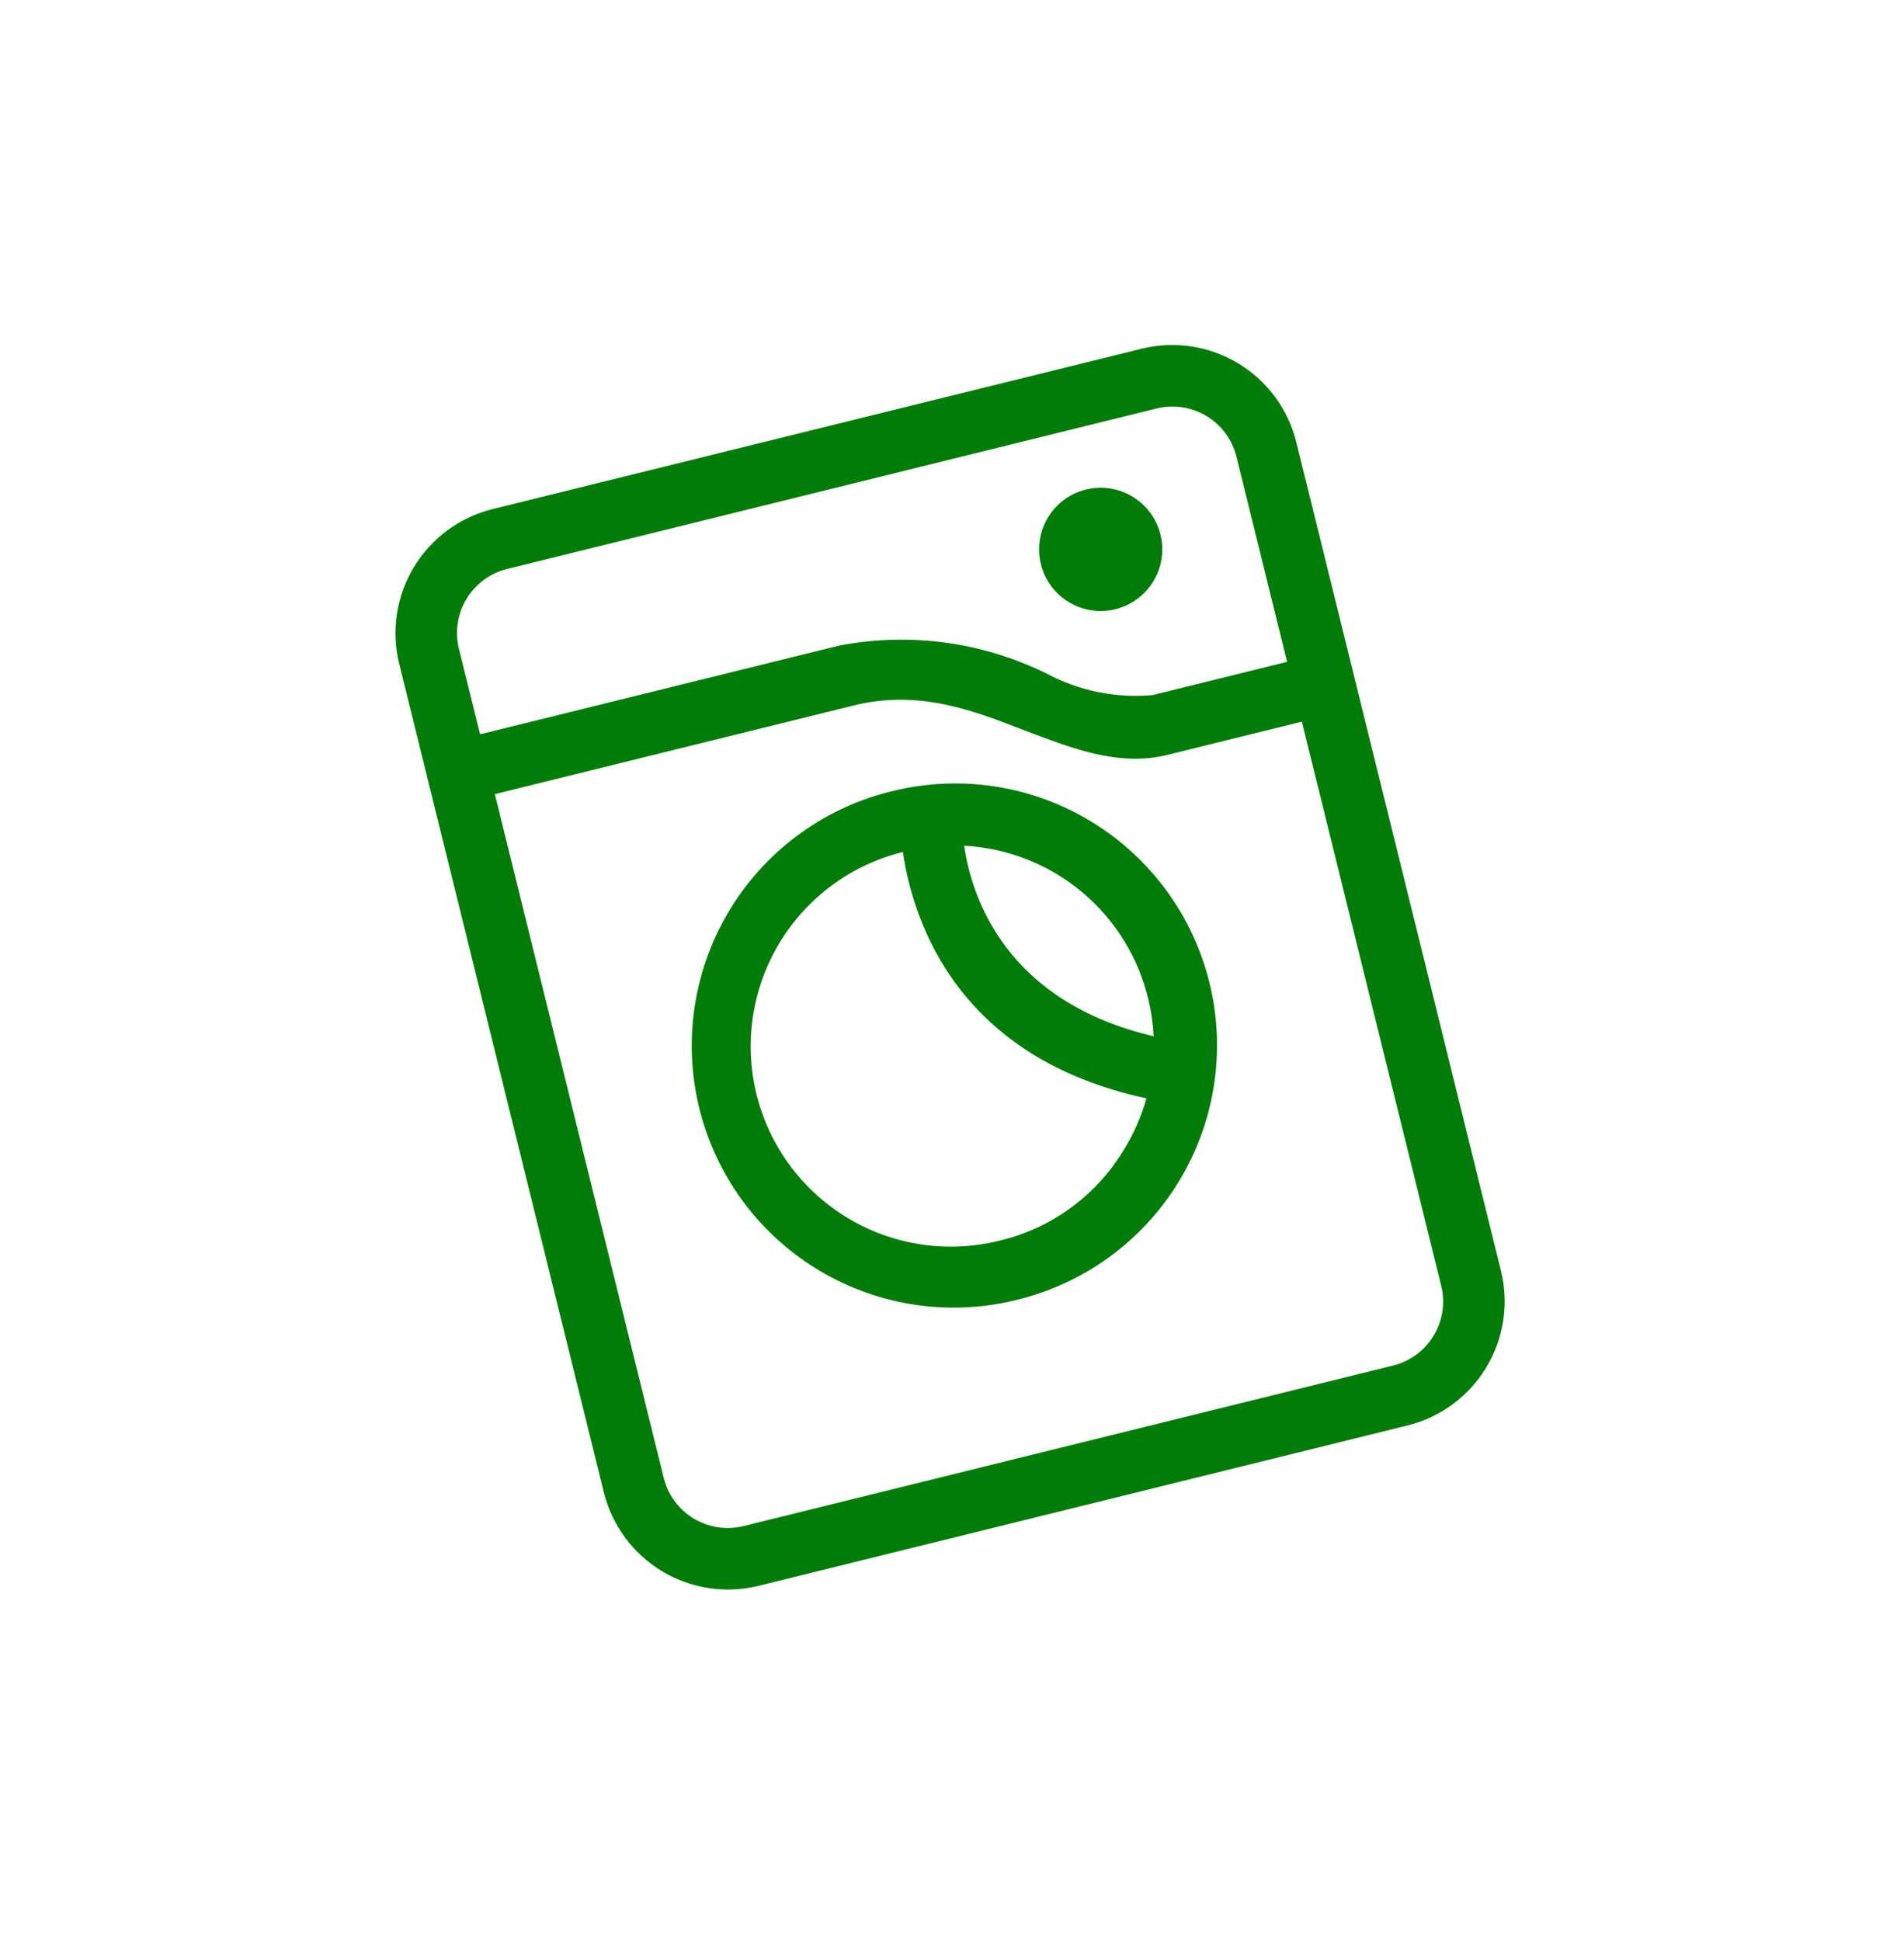
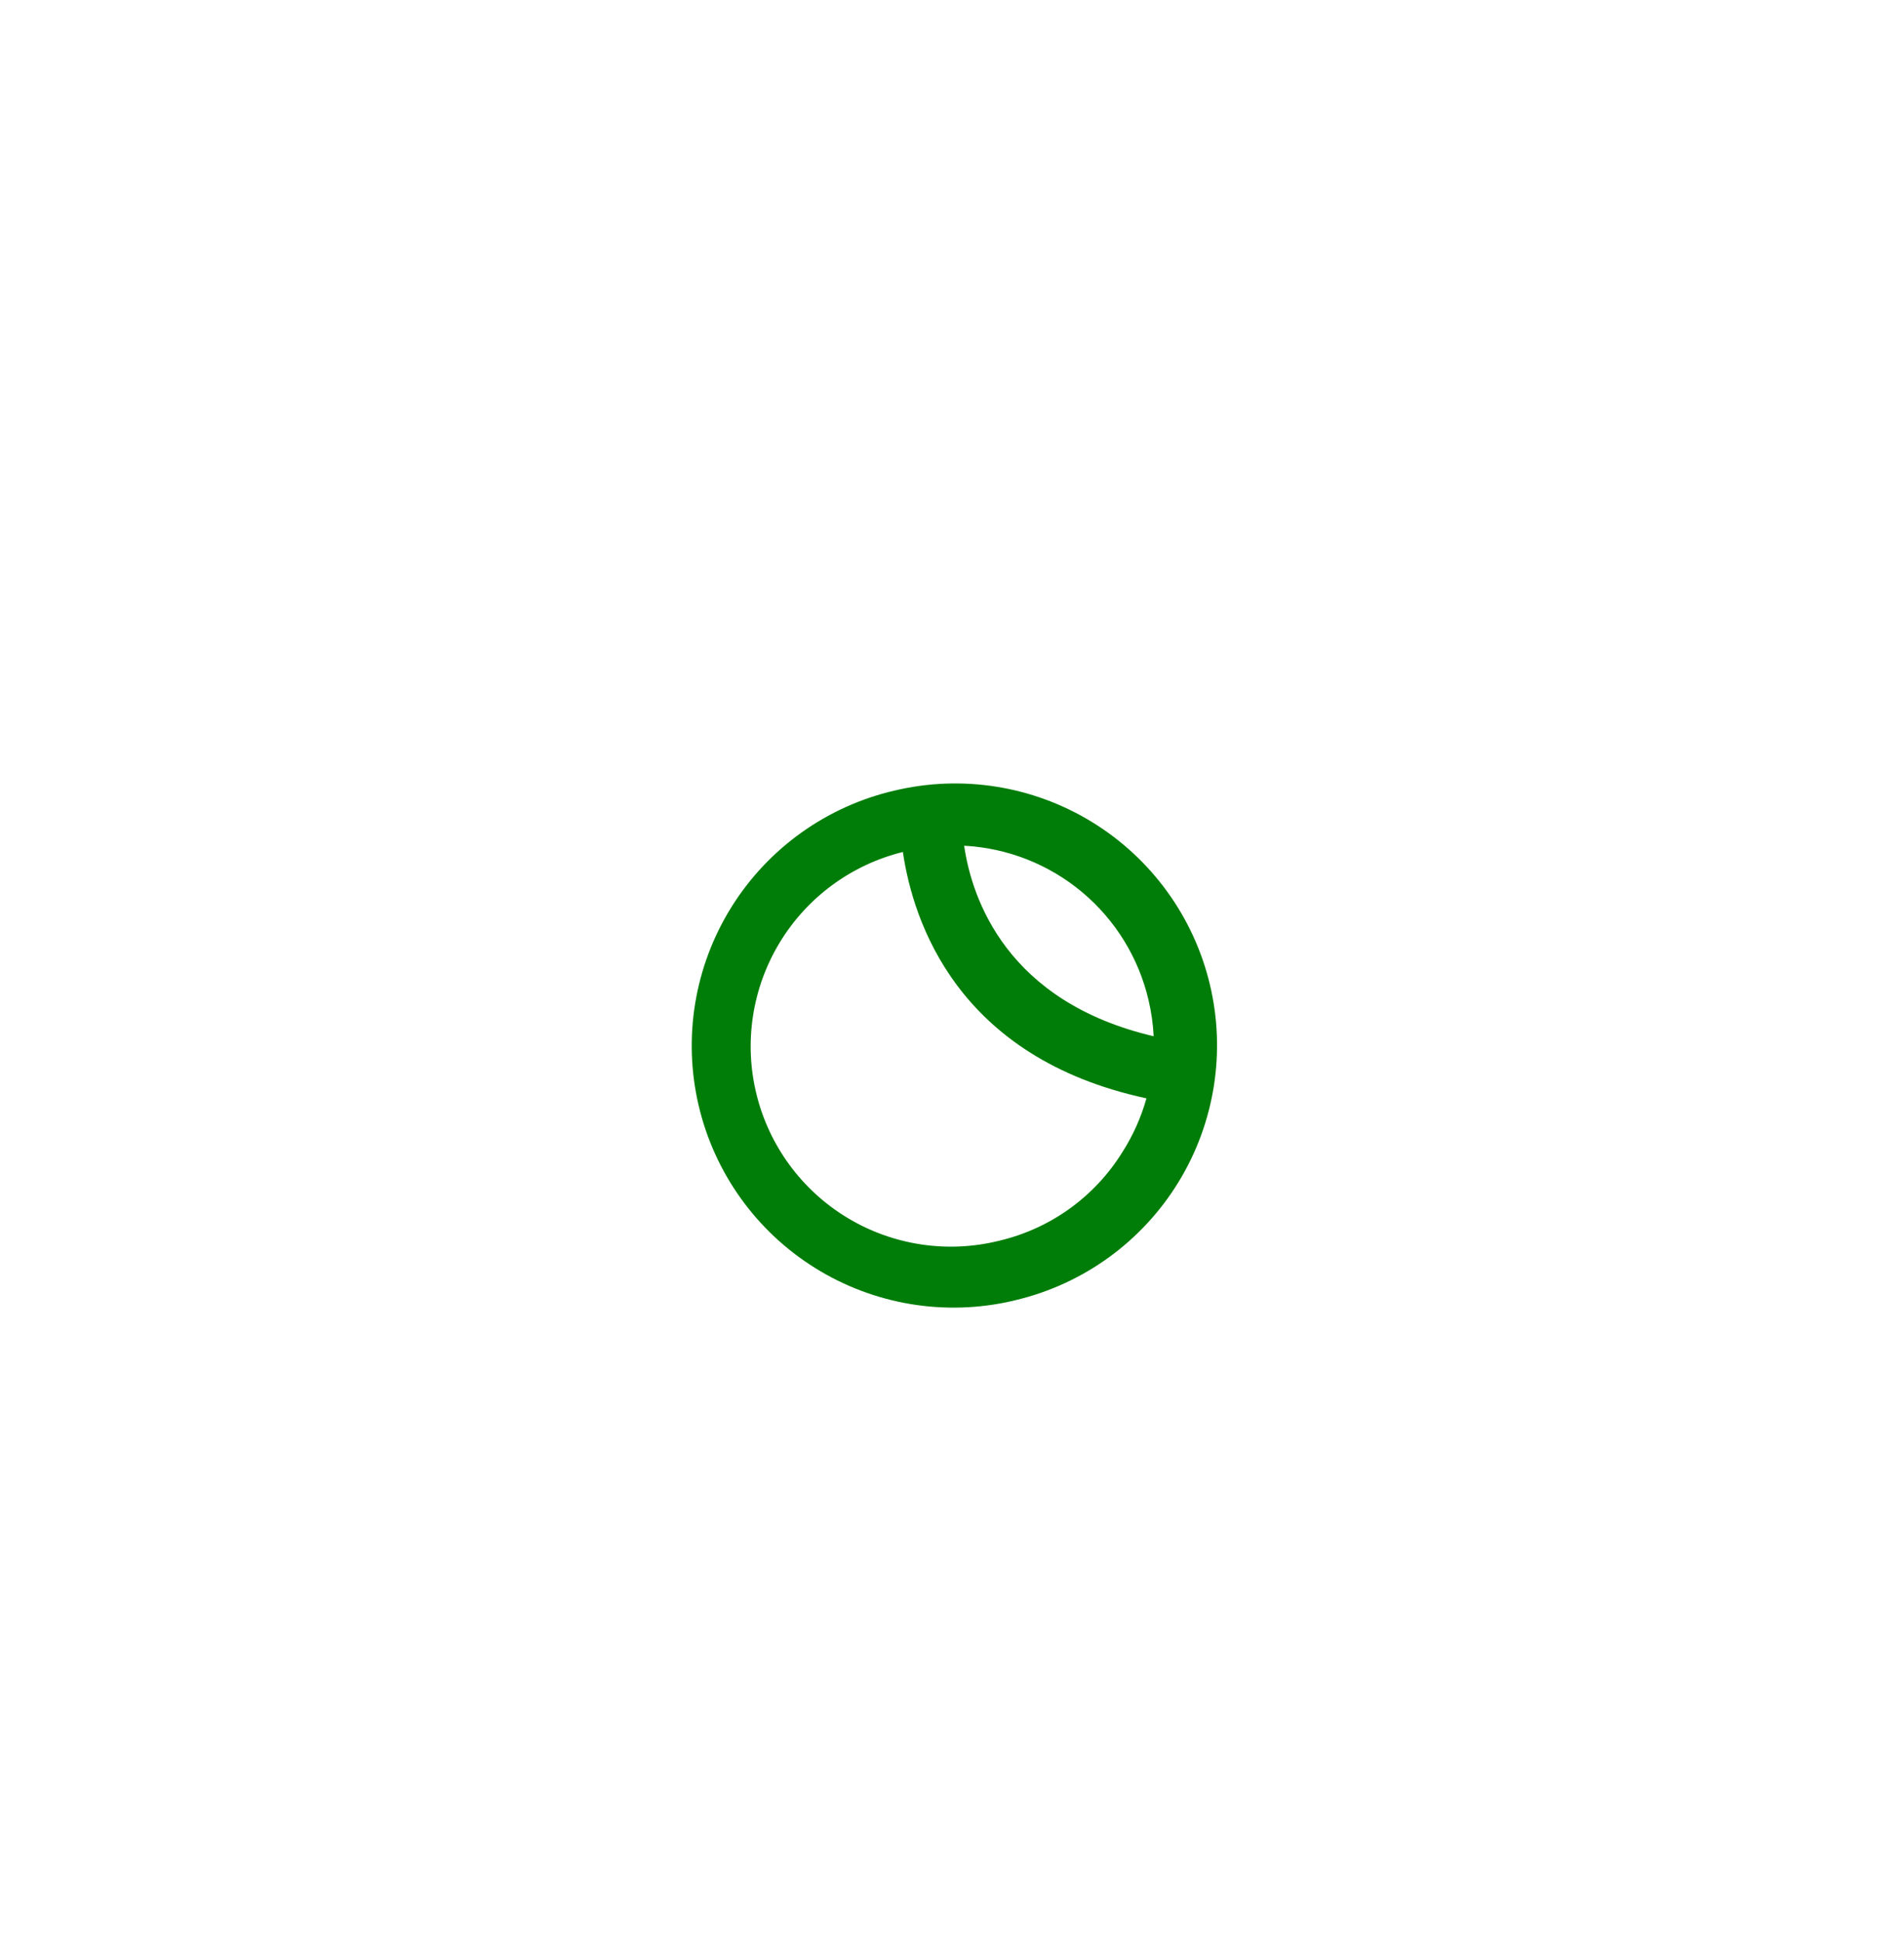
<svg xmlns="http://www.w3.org/2000/svg" width="105" height="107" viewBox="0 0 105 107" fill="none">
  <g filter="url(#filter0_d_1261_447)">
    <rect x="16.684" y="27.559" width="57.141" height="67.165" rx="10.478" transform="rotate(-13.877 16.684 27.559)" fill="white" />
  </g>
  <path d="M49.322 43.59C45.592 44.456 42.358 46.768 40.332 50.018C38.307 53.269 37.655 57.19 38.521 60.921C39.387 64.651 41.699 67.885 44.95 69.91C48.2 71.936 52.121 72.587 55.852 71.722L56.05 71.673C59.773 70.778 62.989 68.441 64.989 65.176C66.99 61.911 67.611 57.985 66.717 54.261C65.823 50.538 63.486 47.322 60.22 45.322C56.955 43.321 53.029 42.7 49.306 43.594L49.322 43.59ZM55.087 68.411C52.244 69.114 49.238 68.658 46.732 67.144C44.225 65.631 42.422 63.183 41.72 60.34C41.017 57.498 41.473 54.492 42.987 51.986C44.5 49.479 46.948 47.676 49.791 46.974C50.356 50.823 52.803 58.32 63.224 60.557C62.931 61.599 62.487 62.593 61.906 63.507C61.148 64.734 60.156 65.798 58.986 66.64C57.815 67.481 56.49 68.083 55.087 68.411ZM63.342 55.156C63.494 55.806 63.588 56.468 63.621 57.134C55.523 55.233 53.598 49.567 53.17 46.629C55.561 46.755 57.846 47.655 59.681 49.193C61.515 50.731 62.801 52.824 63.342 55.156Z" fill="#007D08" />
-   <path d="M64.008 29.521C63.583 27.693 61.758 26.556 59.93 26.98C58.102 27.405 56.965 29.23 57.39 31.058C57.814 32.886 59.64 34.023 61.467 33.599C63.295 33.174 64.432 31.348 64.008 29.521Z" fill="#007D08" />
-   <path d="M62.969 19.223L27.152 28.071C25.344 28.523 23.788 29.672 22.825 31.267C21.861 32.862 21.569 34.775 22.012 36.585L33.305 82.296C33.756 84.105 34.905 85.66 36.501 86.624C38.096 87.587 40.008 87.879 41.818 87.437L77.635 78.588C79.444 78.137 81 76.988 81.963 75.392C82.926 73.797 83.219 71.885 82.776 70.075L71.483 24.363C71.032 22.555 69.883 20.999 68.287 20.036C66.692 19.072 64.78 18.78 62.969 19.223ZM27.967 31.369L63.784 22.521C64.248 22.406 64.729 22.384 65.201 22.456C65.673 22.527 66.126 22.691 66.535 22.938C66.944 23.185 67.3 23.509 67.583 23.894C67.866 24.278 68.071 24.715 68.185 25.178L70.98 36.49L63.559 38.324C61.531 38.505 59.495 38.09 57.7 37.129C54.156 35.386 50.141 34.849 46.264 35.598L26.475 40.486L25.31 35.77C25.195 35.307 25.173 34.825 25.245 34.353C25.317 33.881 25.48 33.428 25.727 33.019C25.974 32.611 26.299 32.255 26.683 31.972C27.067 31.688 27.504 31.484 27.967 31.369ZM76.821 75.29L41.004 84.139C40.54 84.253 40.059 84.275 39.587 84.204C39.115 84.132 38.661 83.968 38.253 83.722C37.844 83.475 37.488 83.15 37.205 82.766C36.922 82.381 36.717 81.945 36.603 81.482L27.29 43.784L47.078 38.896C50.673 38.008 53.653 39.161 56.538 40.286C58.986 41.203 61.636 42.298 64.374 41.622L71.794 39.788L79.478 70.889C79.592 71.353 79.615 71.834 79.543 72.306C79.471 72.778 79.308 73.231 79.061 73.64C78.814 74.049 78.489 74.405 78.105 74.688C77.721 74.971 77.284 75.176 76.821 75.29Z" fill="#007D08" />
  <defs>
    <filter id="filter0_d_1261_447" x="8.889" y="6.06" width="87.172" height="94.499" filterUnits="userSpaceOnUse" color-interpolation-filters="sRGB">
      <feFlood flood-opacity="0" result="BackgroundImageFix" />
      <feColorMatrix in="SourceAlpha" type="matrix" values="0 0 0 0 0 0 0 0 0 0 0 0 0 0 0 0 0 0 127 0" result="hardAlpha" />
      <feOffset />
      <feGaussianBlur stdDeviation="5" />
      <feComposite in2="hardAlpha" operator="out" />
      <feColorMatrix type="matrix" values="0 0 0 0 0 0 0 0 0 0 0 0 0 0 0 0 0 0 0.2 0" />
      <feBlend mode="normal" in2="BackgroundImageFix" result="effect1_dropShadow_1261_447" />
      <feBlend mode="normal" in="SourceGraphic" in2="effect1_dropShadow_1261_447" result="shape" />
    </filter>
  </defs>
</svg>